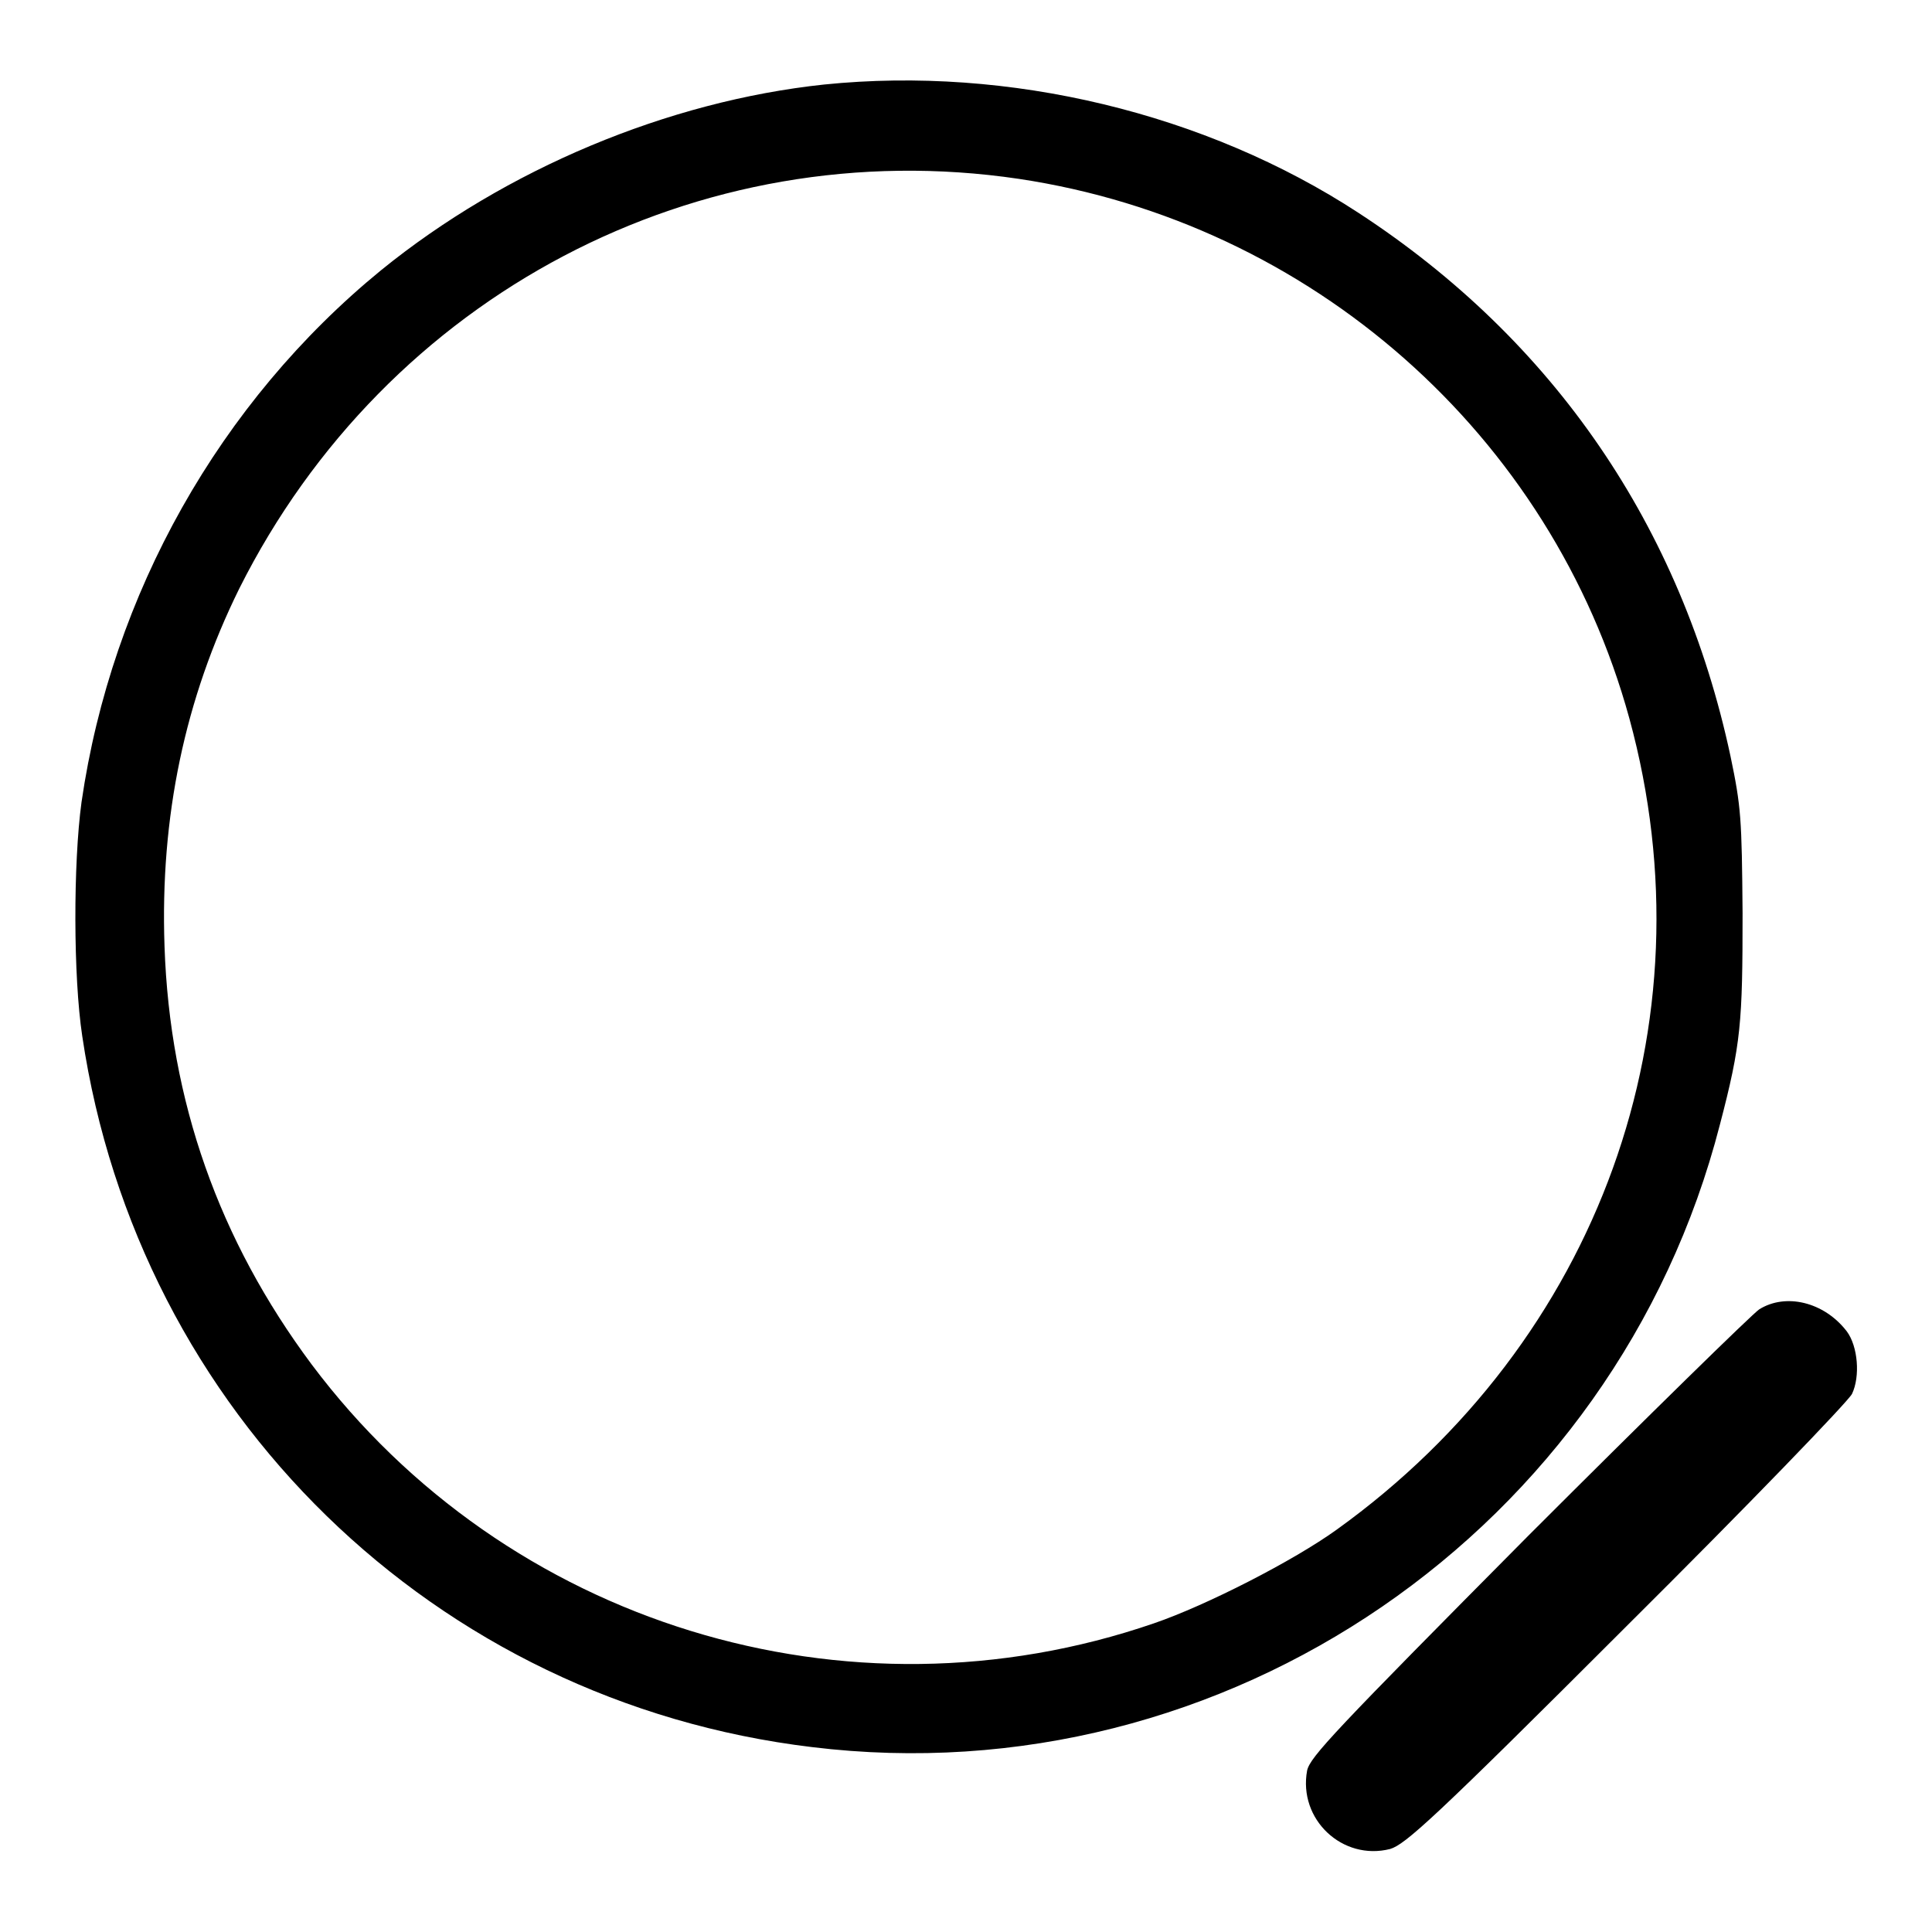
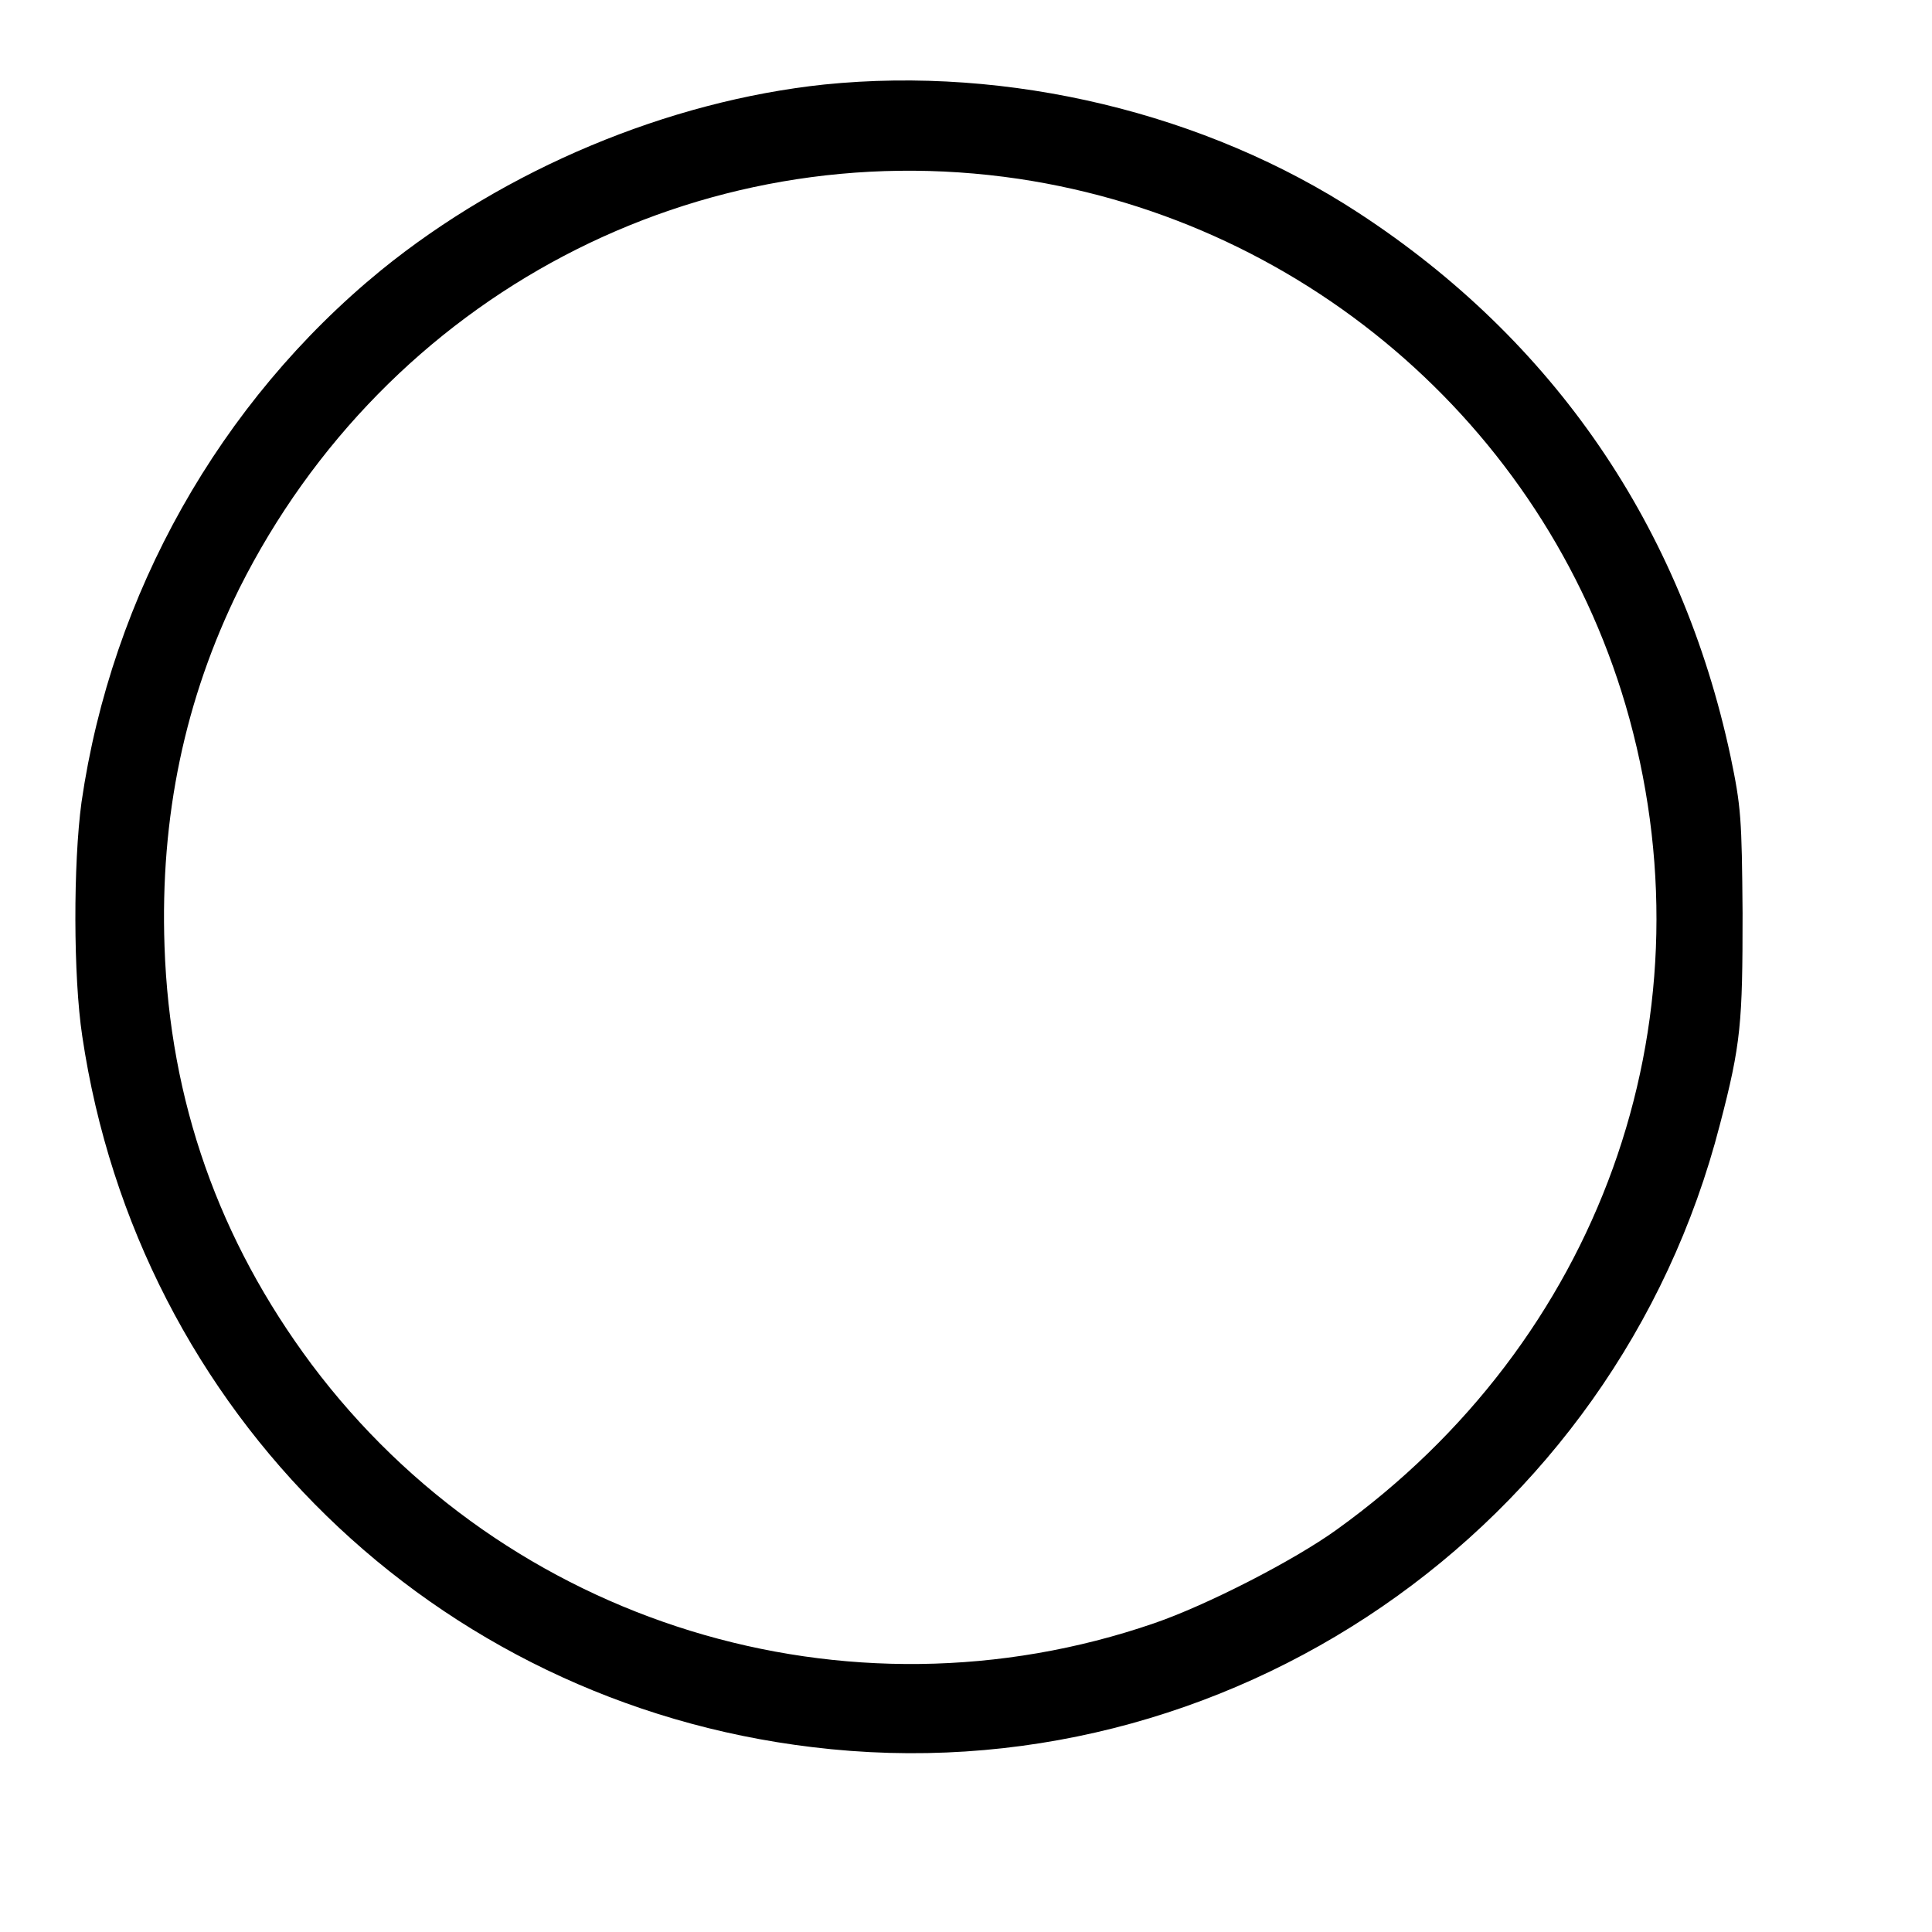
<svg xmlns="http://www.w3.org/2000/svg" version="1.1" x="0px" y="0px" viewBox="0 0 256 256" enable-background="new 0 0 256 256" xml:space="preserve">
  <g>
    <g>
      <g>
        <path fill="#000000" d="M109.2,11.2C88.5,13.4,67,22.4,50.5,35.8c-21.4,17.5-35.7,42.9-39.7,70.5c-1.1,8.1-1.1,23.1,0.1,31c7.4,49.9,46.7,88.2,96.7,94.2c54.8,6.7,106.5-28.8,120.3-82.5c2.8-10.7,3-13.5,3-28c-0.1-12.6-0.2-14.1-1.6-20.8c-6.5-30.4-23.4-55.1-49.3-72C159.8,15,133.7,8.7,109.2,11.2z M135,23.7c38.7,5.8,70.6,33.9,80.9,71.5c11.1,40.6-4,82.5-38.8,107.5c-5.7,4.1-17.2,10-24.2,12.4c-40.7,14-85.8,0.1-111.6-34.3c-12.3-16.5-18.8-34.9-19.5-55.4c-0.6-17.2,2.7-32.8,9.9-47.4C51.2,39.1,92.5,17.4,135,23.7z" />
-         <path fill="#000000" d="M233.1,173.5c-0.9,0.6-14.7,14.1-30.6,30c-25.7,25.9-28.9,29.3-29.3,31.1c-1.2,6.5,4.7,12,11,10.4c2-0.6,5.7-3.9,31.3-29.5c16.1-16,29.4-29.8,29.9-30.8c1.1-2.3,0.8-6.3-0.7-8.3C241.7,172.5,236.6,171.3,233.1,173.5z" />
      </g>
    </g>
  </g>
</svg>